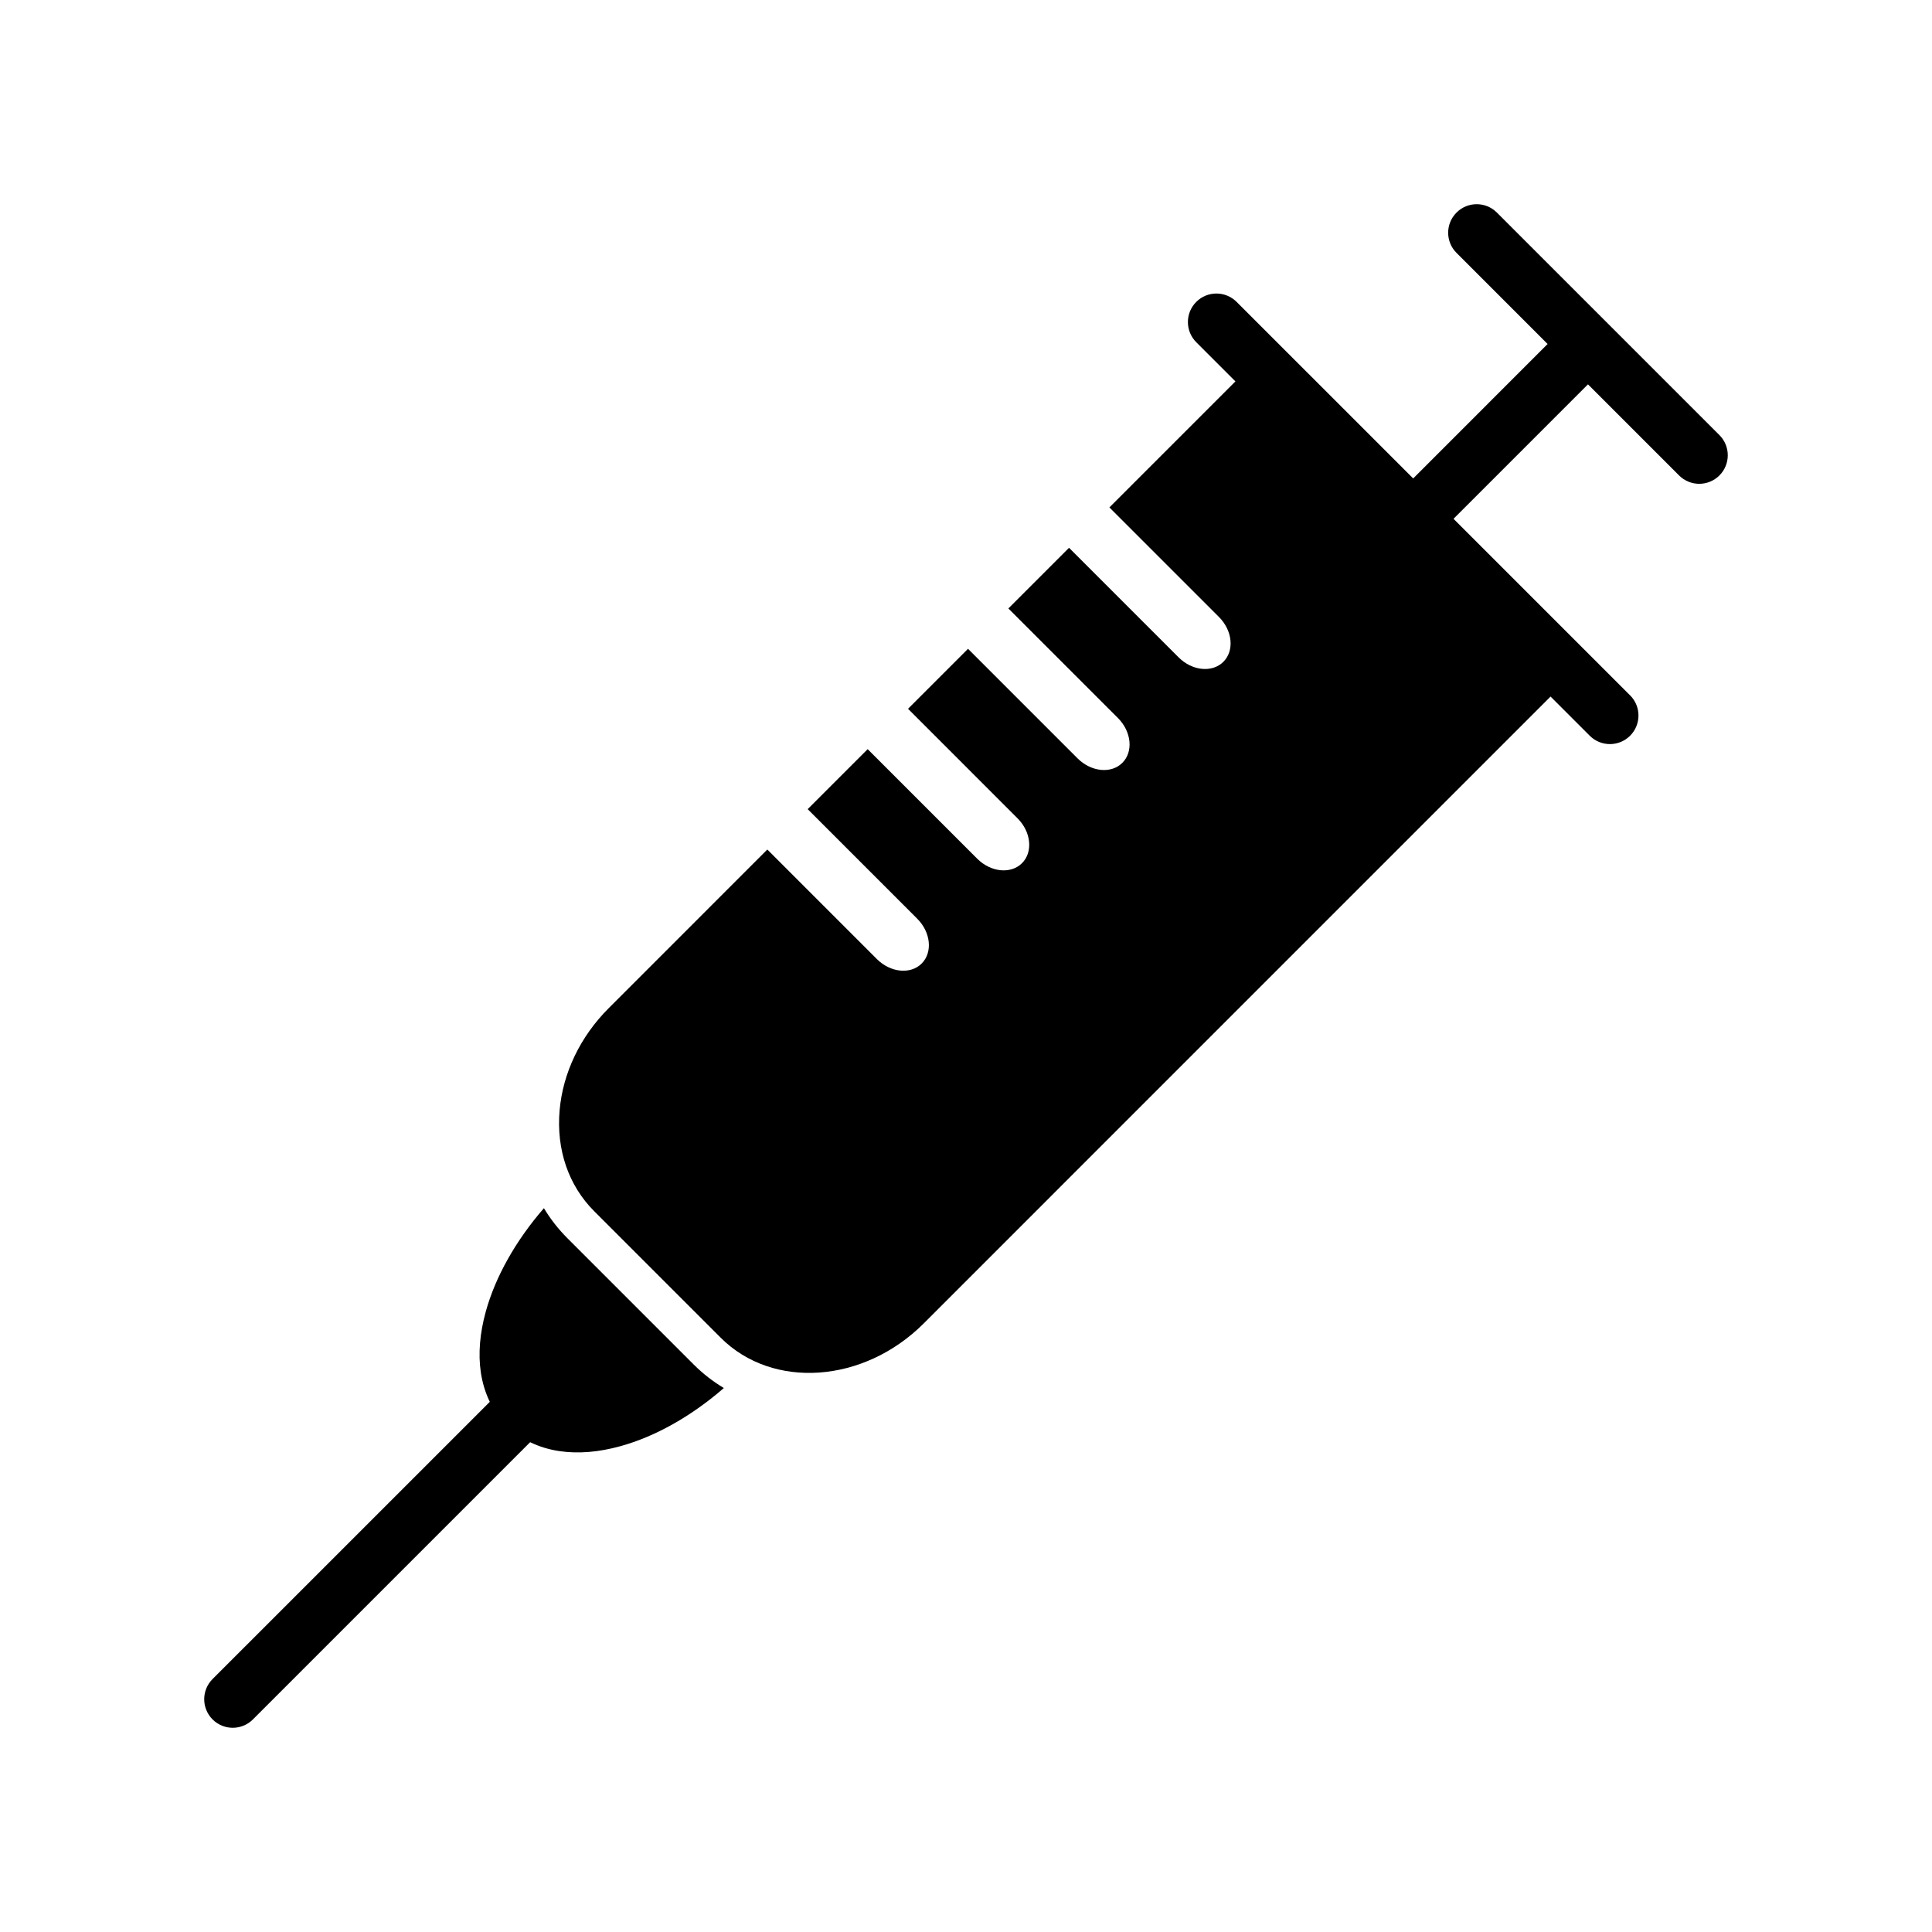
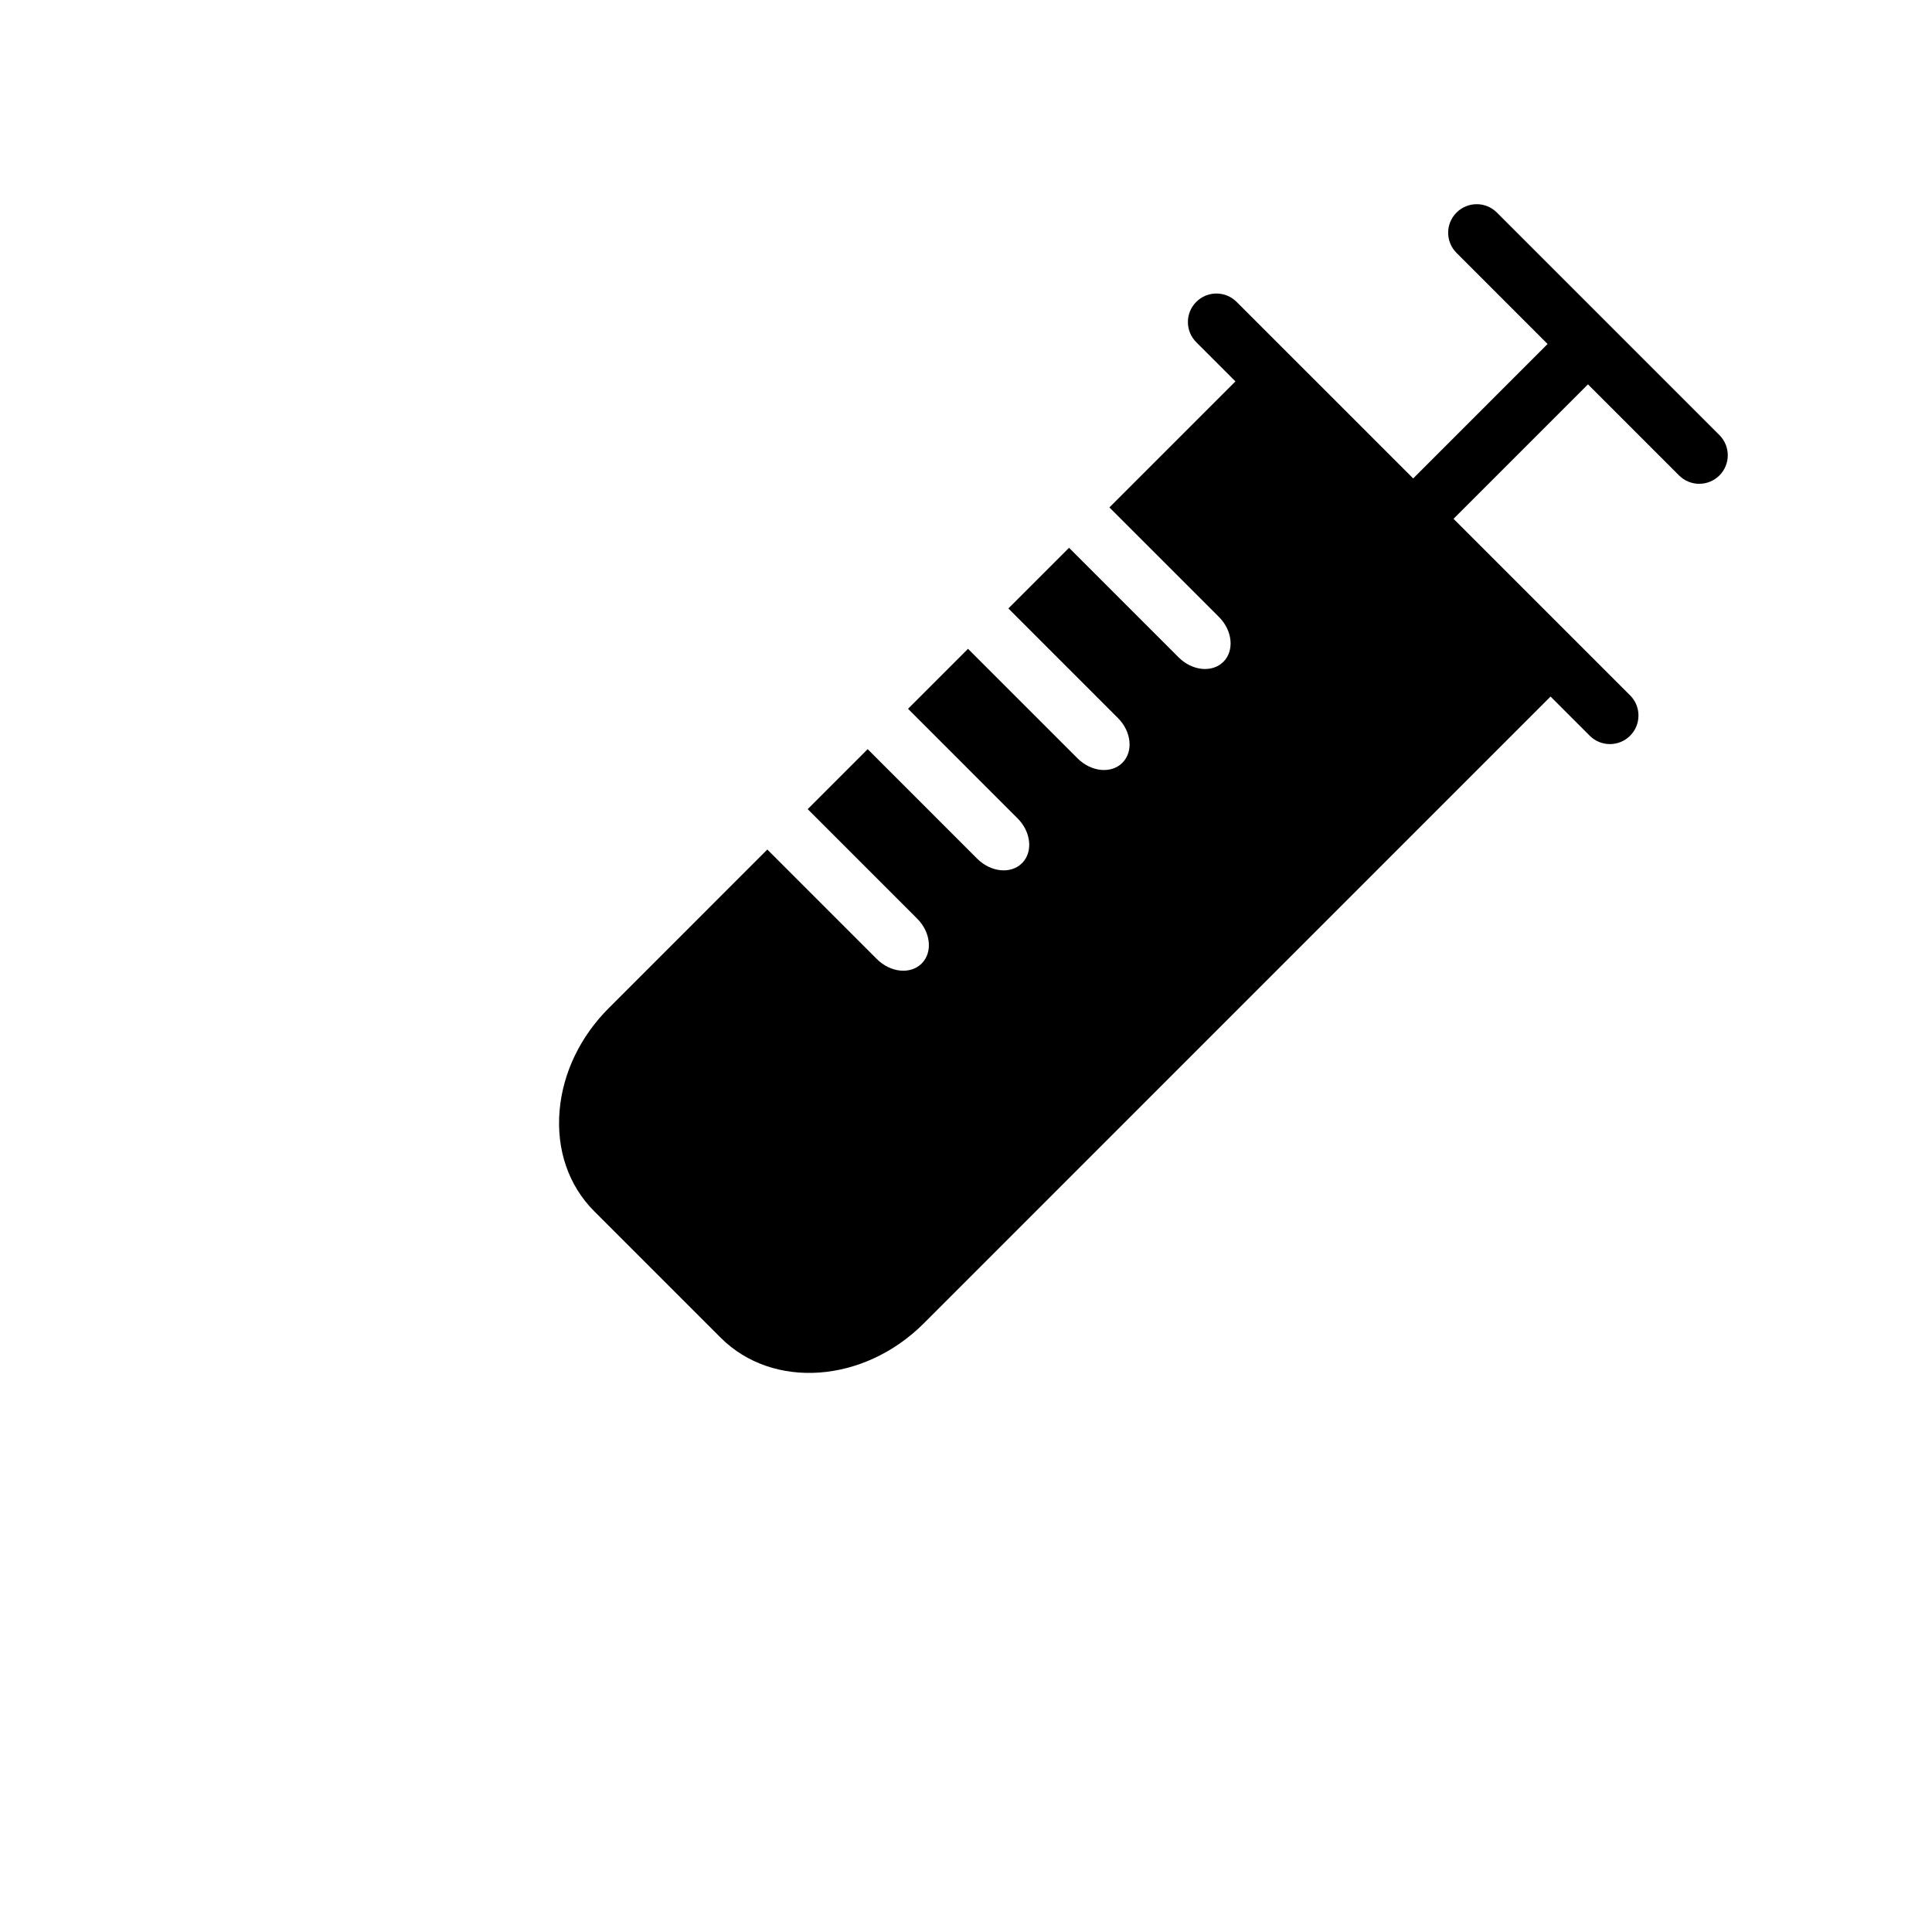
<svg xmlns="http://www.w3.org/2000/svg" fill="#000000" width="800px" height="800px" version="1.1" viewBox="144 144 512 512">
  <g>
    <path d="m575.99 328.28-46.793-46.789 35.633-35.633 24.141 24.141c2.953 2.953 7.734 2.953 10.691 0 2.953-2.953 2.953-7.742 0-10.699l-58.973-58.969c-2.953-2.957-7.742-2.957-10.691 0-2.961 2.953-2.961 7.742 0 10.691l24.133 24.141-35.625 35.629-46.793-46.789c-2.953-2.953-7.742-2.953-10.691 0-2.953 2.953-2.953 7.742 0 10.691l10.379 10.379-33.402 33.398 29.035 29.031c3.606 3.606 4.129 8.922 1.176 11.879-2.953 2.953-8.273 2.426-11.871-1.18l-29.035-29.031-16.074 16.074 29.027 29.031c3.606 3.606 4.137 8.922 1.184 11.875-2.953 2.957-8.273 2.426-11.879-1.18l-29.027-29.031-15.898 15.898 29.027 29.031c3.606 3.606 4.137 8.922 1.184 11.875-2.953 2.957-8.273 2.426-11.879-1.18l-29.027-29.031-15.898 15.898 29.027 29.031c3.606 3.606 4.137 8.922 1.184 11.879-2.953 2.953-8.273 2.422-11.879-1.18l-29.027-29.031-42.051 42.059c-7.496 7.496-12.117 17.09-12.992 27.031-0.914 10.434 2.344 19.949 9.18 26.781l33.516 33.516c13.785 13.785 37.93 12.078 53.812-3.812l166.1-166.11 10.379 10.379c2.961 2.957 7.742 2.957 10.703 0 2.953-2.957 2.953-7.746 0-10.699z" />
-     <path d="m294.36 472.13c-2.422-2.422-4.496-5.09-6.219-7.949-7.449 8.578-12.844 18.137-15.406 27.406-1.582 5.742-2.031 11.156-1.316 16.074 0.414 2.812 1.223 5.449 2.383 7.84l-73.469 73.461c-2.953 2.961-2.953 7.742 0 10.703 2.953 2.953 7.742 2.953 10.691 0l73.469-73.469c2.391 1.16 5.027 1.969 7.84 2.375 4.922 0.715 10.332 0.277 16.074-1.316 9.27-2.551 18.836-7.957 27.422-15.414-2.852-1.707-5.527-3.766-7.965-6.203z" />
  </g>
</svg>